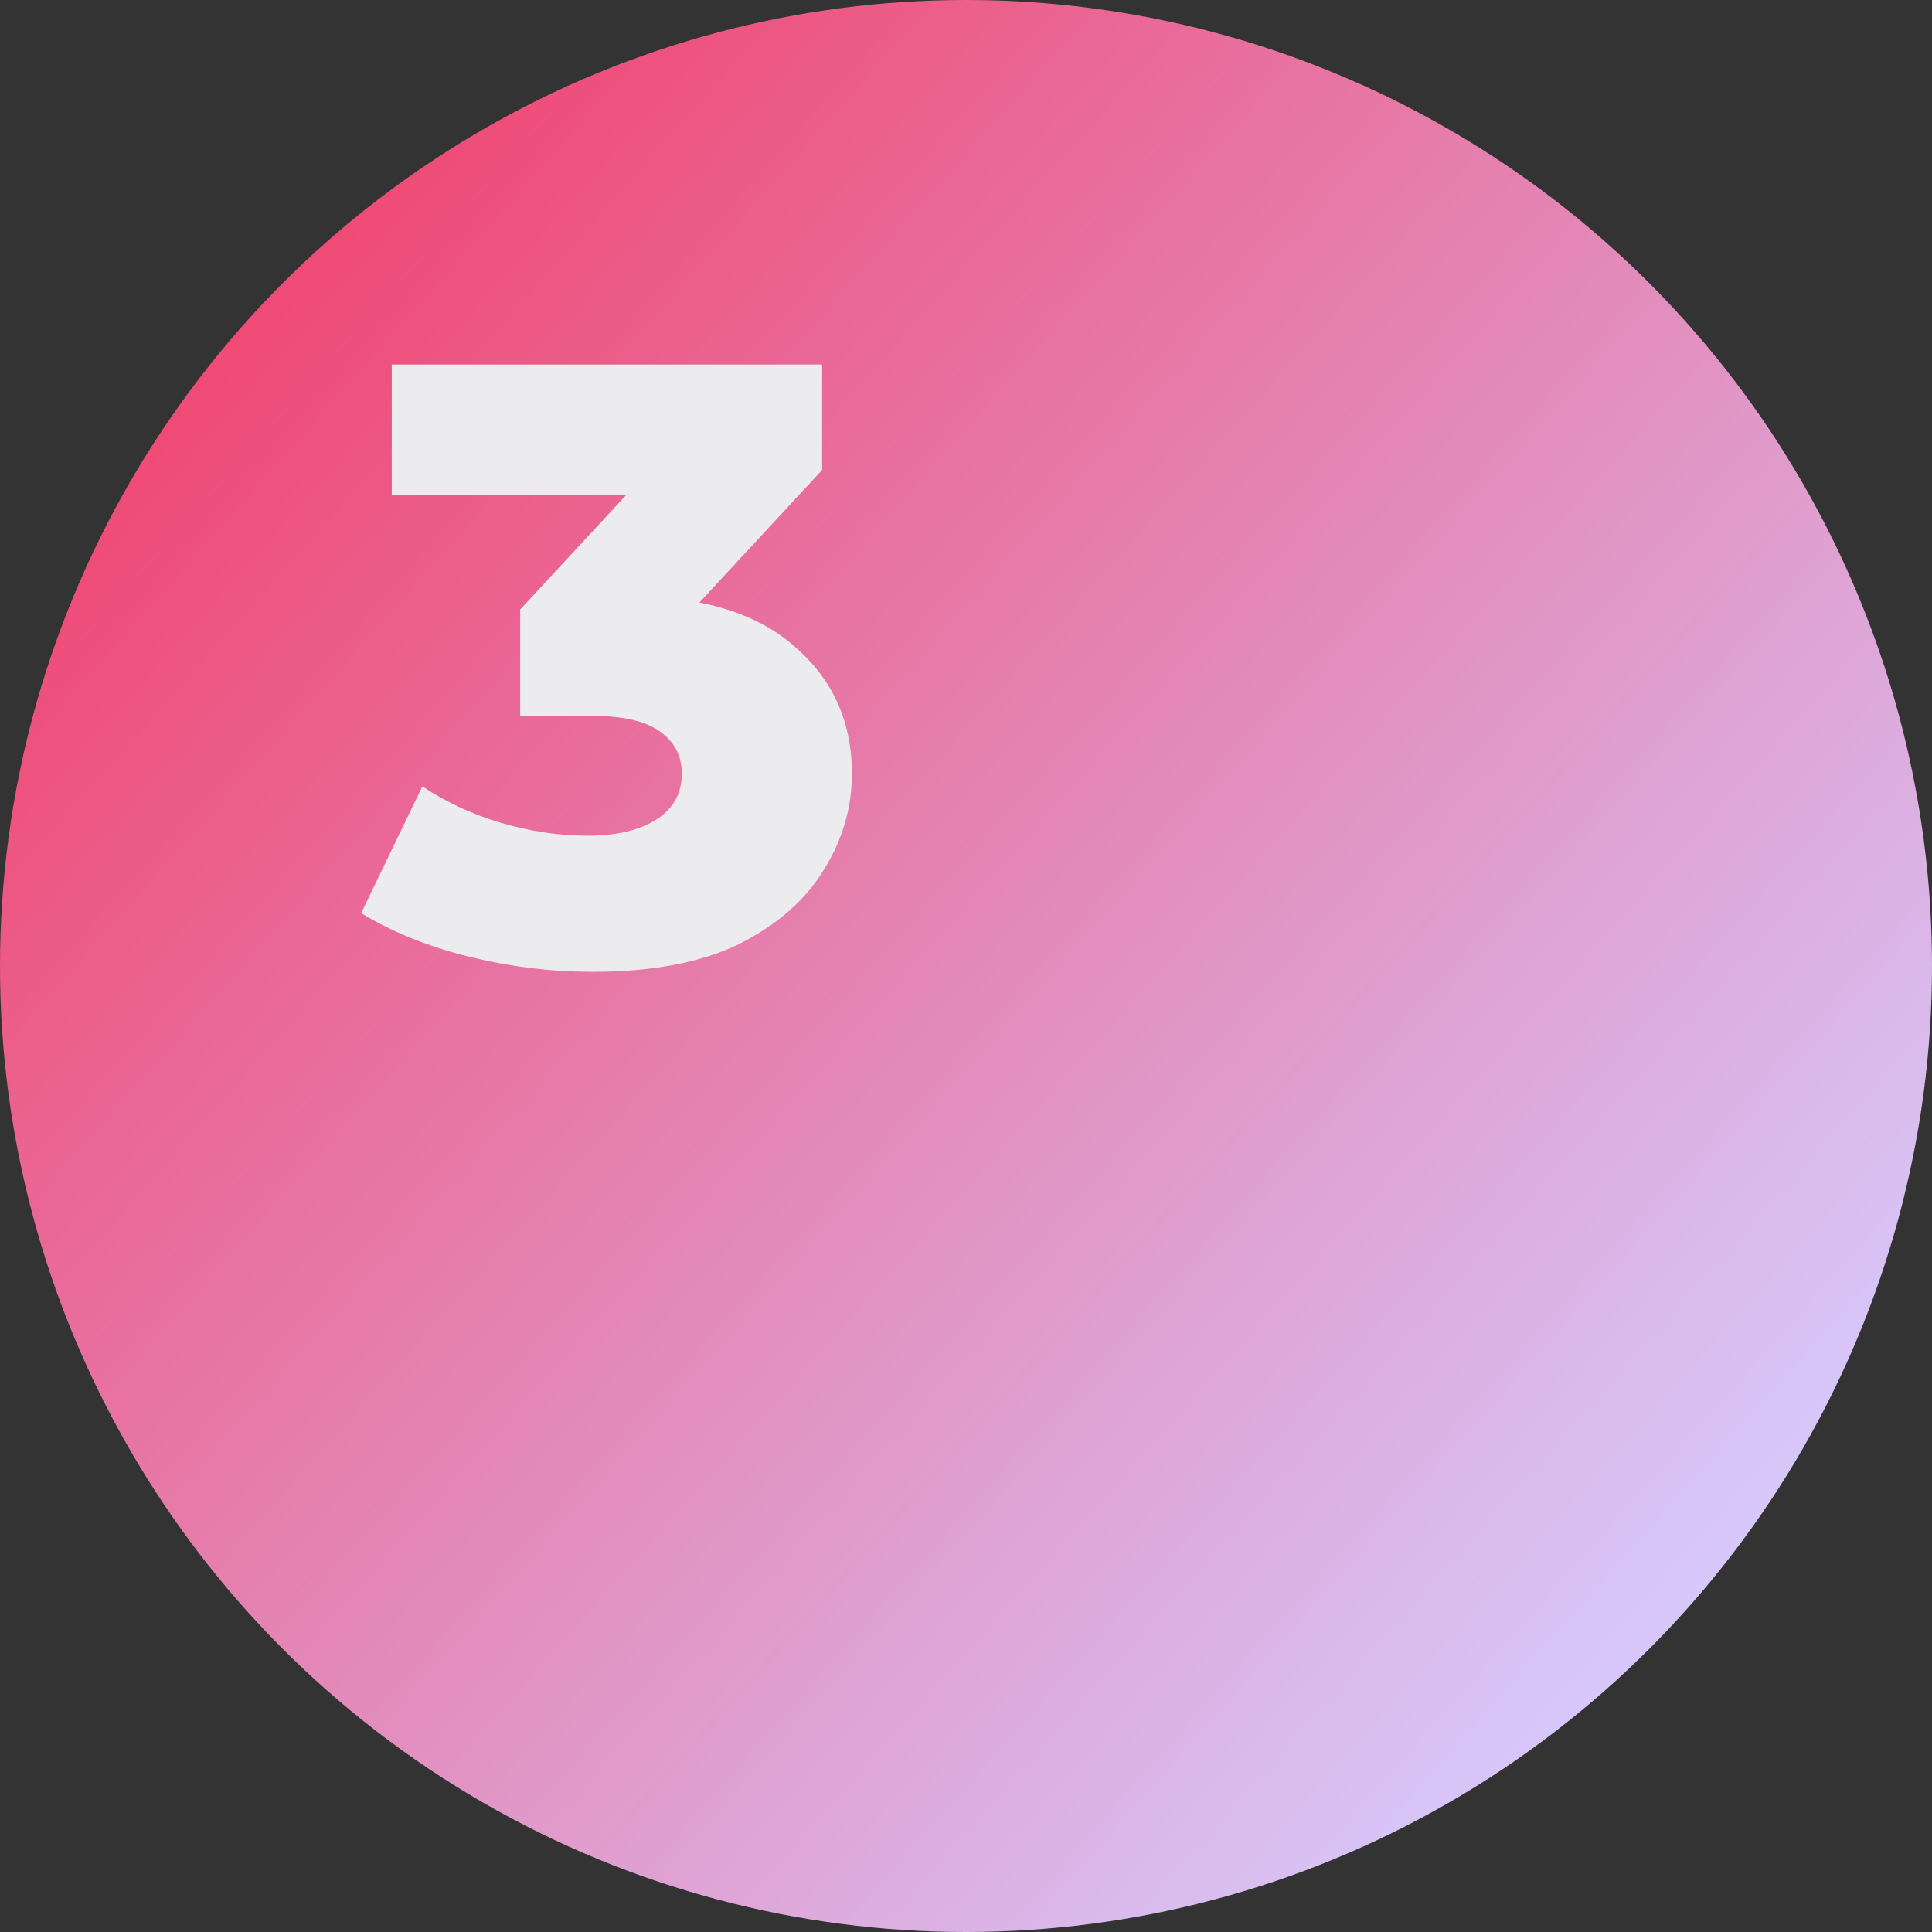
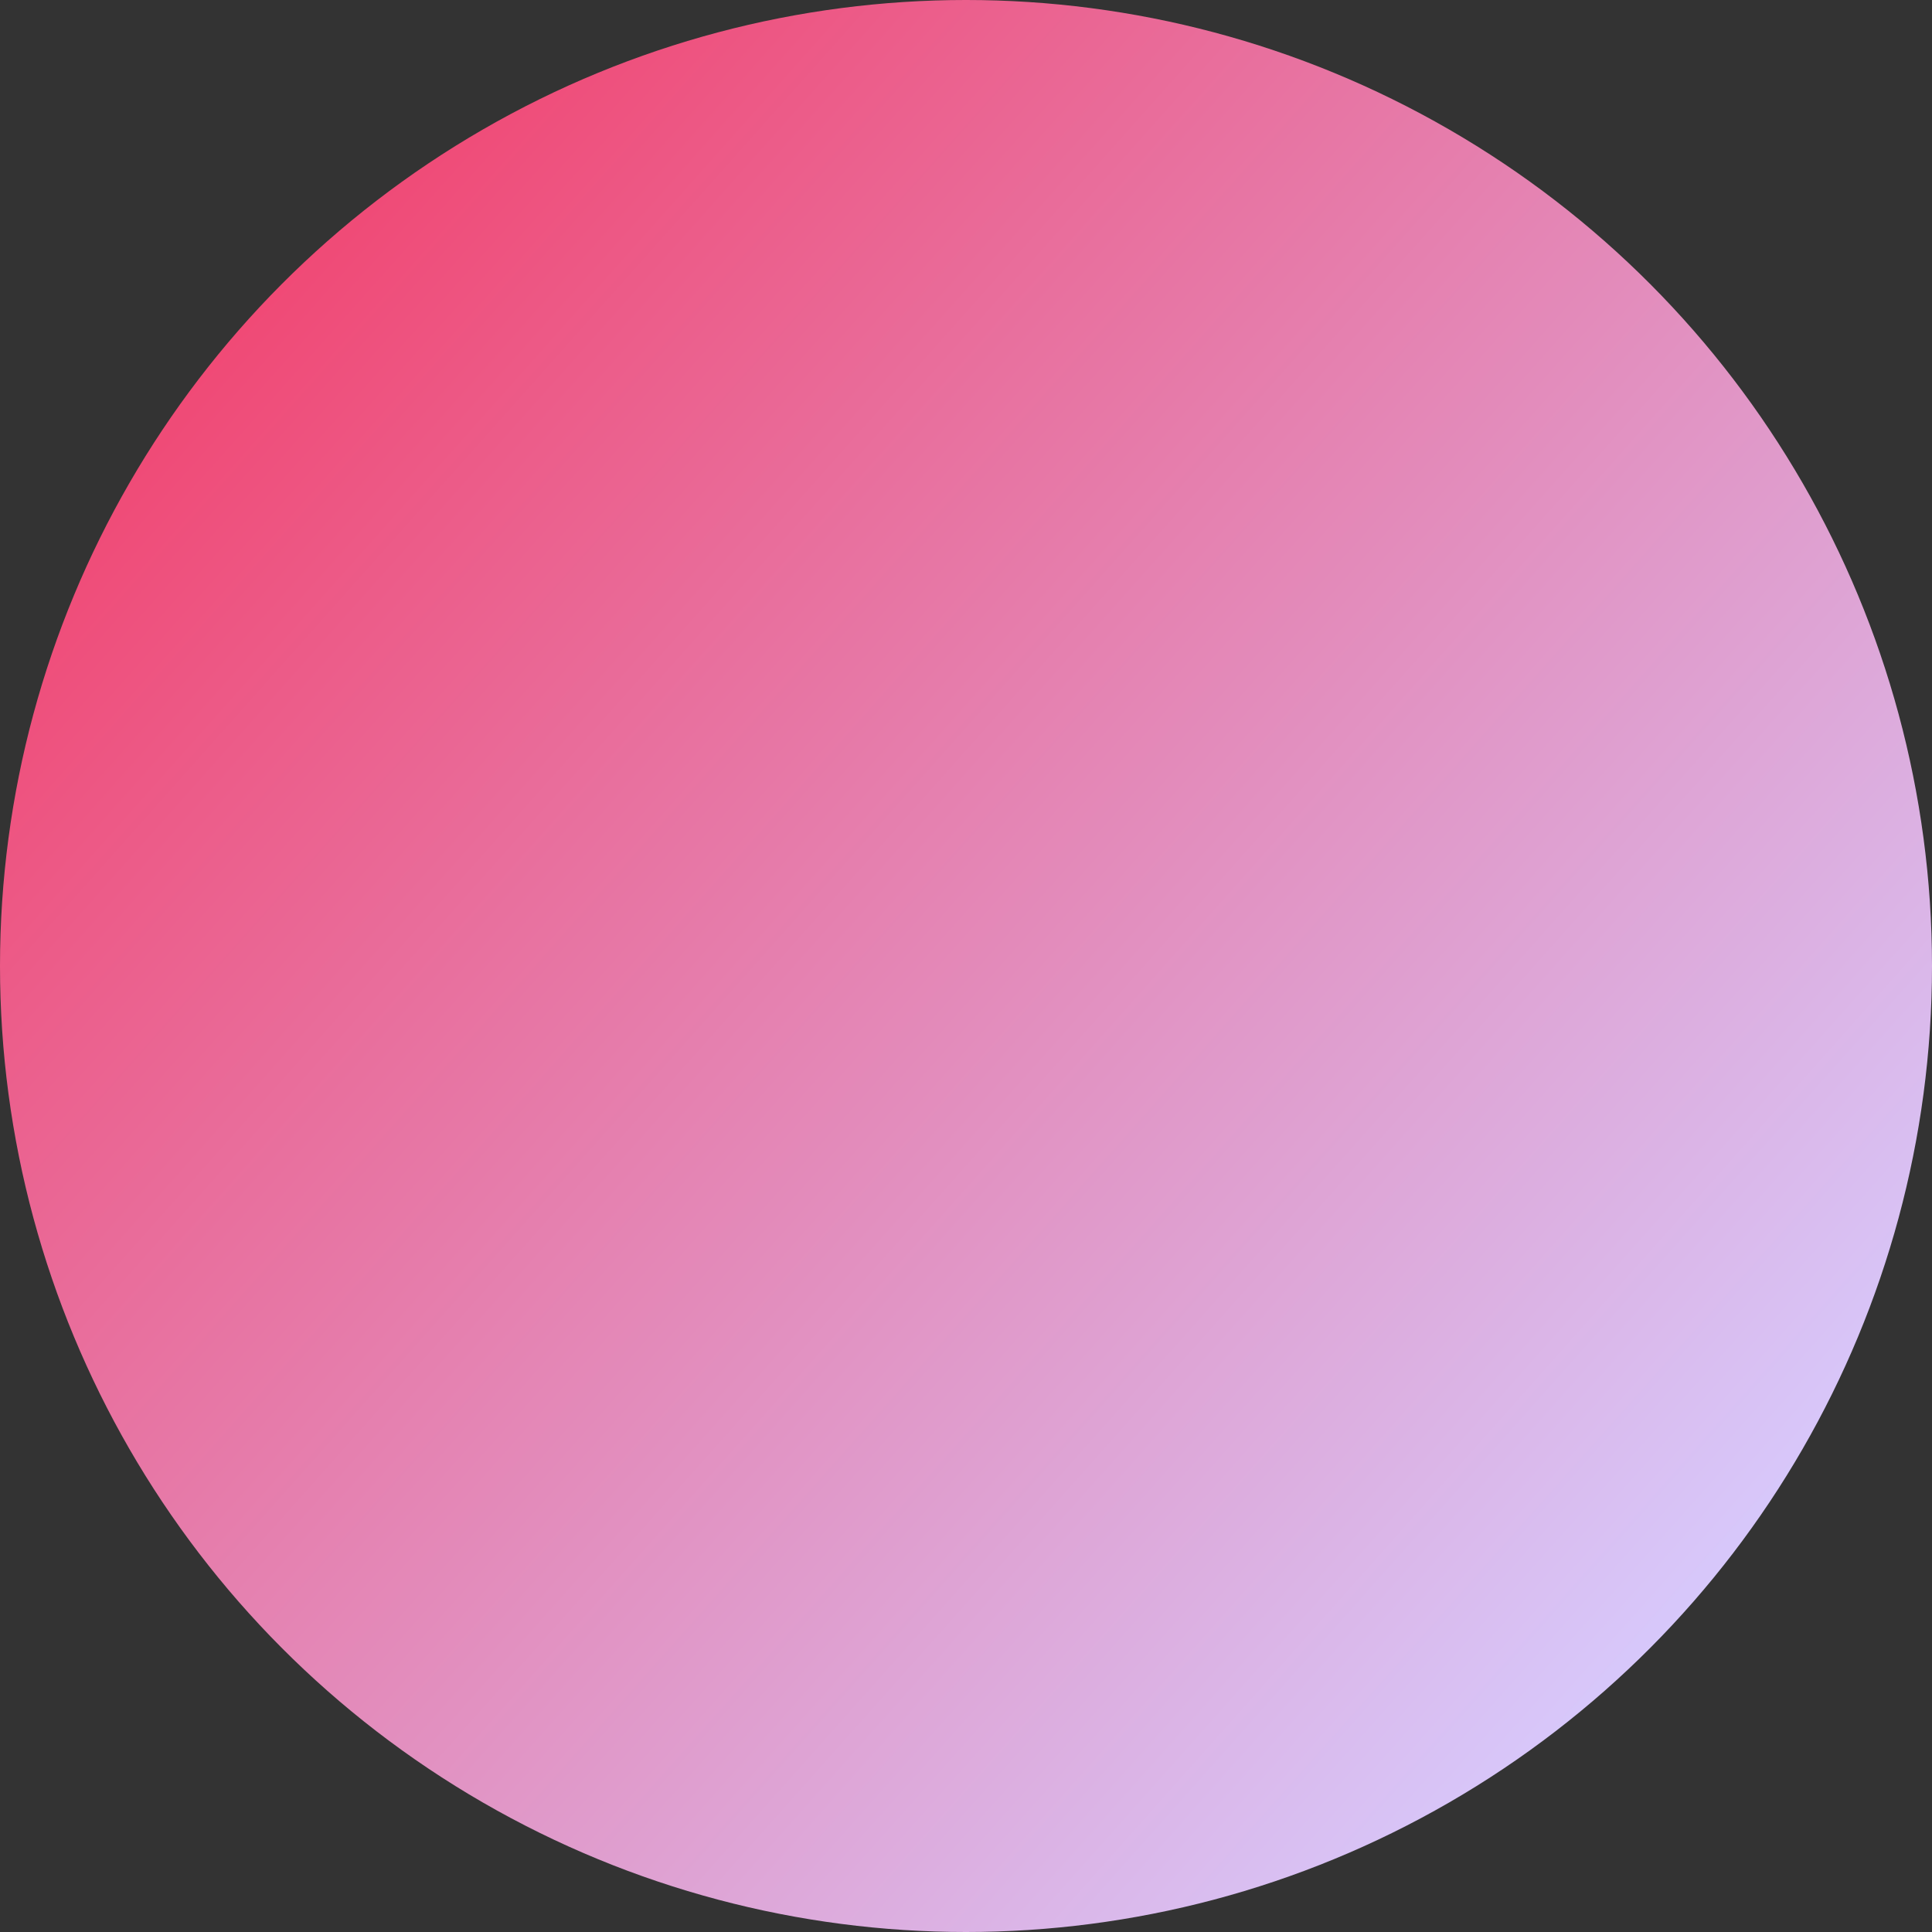
<svg xmlns="http://www.w3.org/2000/svg" width="159" height="159" viewBox="0 0 159 159" fill="none">
  <rect x="0" y="0" width="159" height="159" fill="#333333" stroke="none" />
  <circle cx="79.5" cy="79.5" r="79.5" fill="url(#paint0_linear_146_10)" />
-   <path d="M48.76 79.98C45.353 79.98 41.947 79.56 38.54 78.72C35.18 77.88 32.24 76.69 29.72 75.15L34.76 64.72C36.72 66.027 38.89 67.03 41.27 67.73C43.697 68.43 46.053 68.78 48.34 68.78C50.72 68.78 52.61 68.337 54.01 67.45C55.41 66.563 56.11 65.303 56.11 63.67C56.11 62.223 55.527 61.08 54.36 60.24C53.193 59.353 51.28 58.91 48.62 58.91H42.81V50.16L55.97 35.95L57.3 40.71H32.24V30H67.66V38.68L54.5 52.89L47.71 49.04H51.49C57.603 49.04 62.223 50.417 65.35 53.17C68.523 55.877 70.11 59.377 70.11 63.67C70.11 66.47 69.34 69.107 67.8 71.58C66.307 74.053 63.997 76.083 60.87 77.67C57.743 79.21 53.707 79.98 48.76 79.98Z" fill="#ECECEE" />
  <defs>
    <linearGradient id="paint0_linear_146_10" x1="17.5" y1="26" x2="139.125" y2="134.355" gradientUnits="userSpaceOnUse">
      <stop stop-color="#F04874" />
      <stop offset="1" stop-color="#D7C9FC" />
    </linearGradient>
  </defs>
</svg>